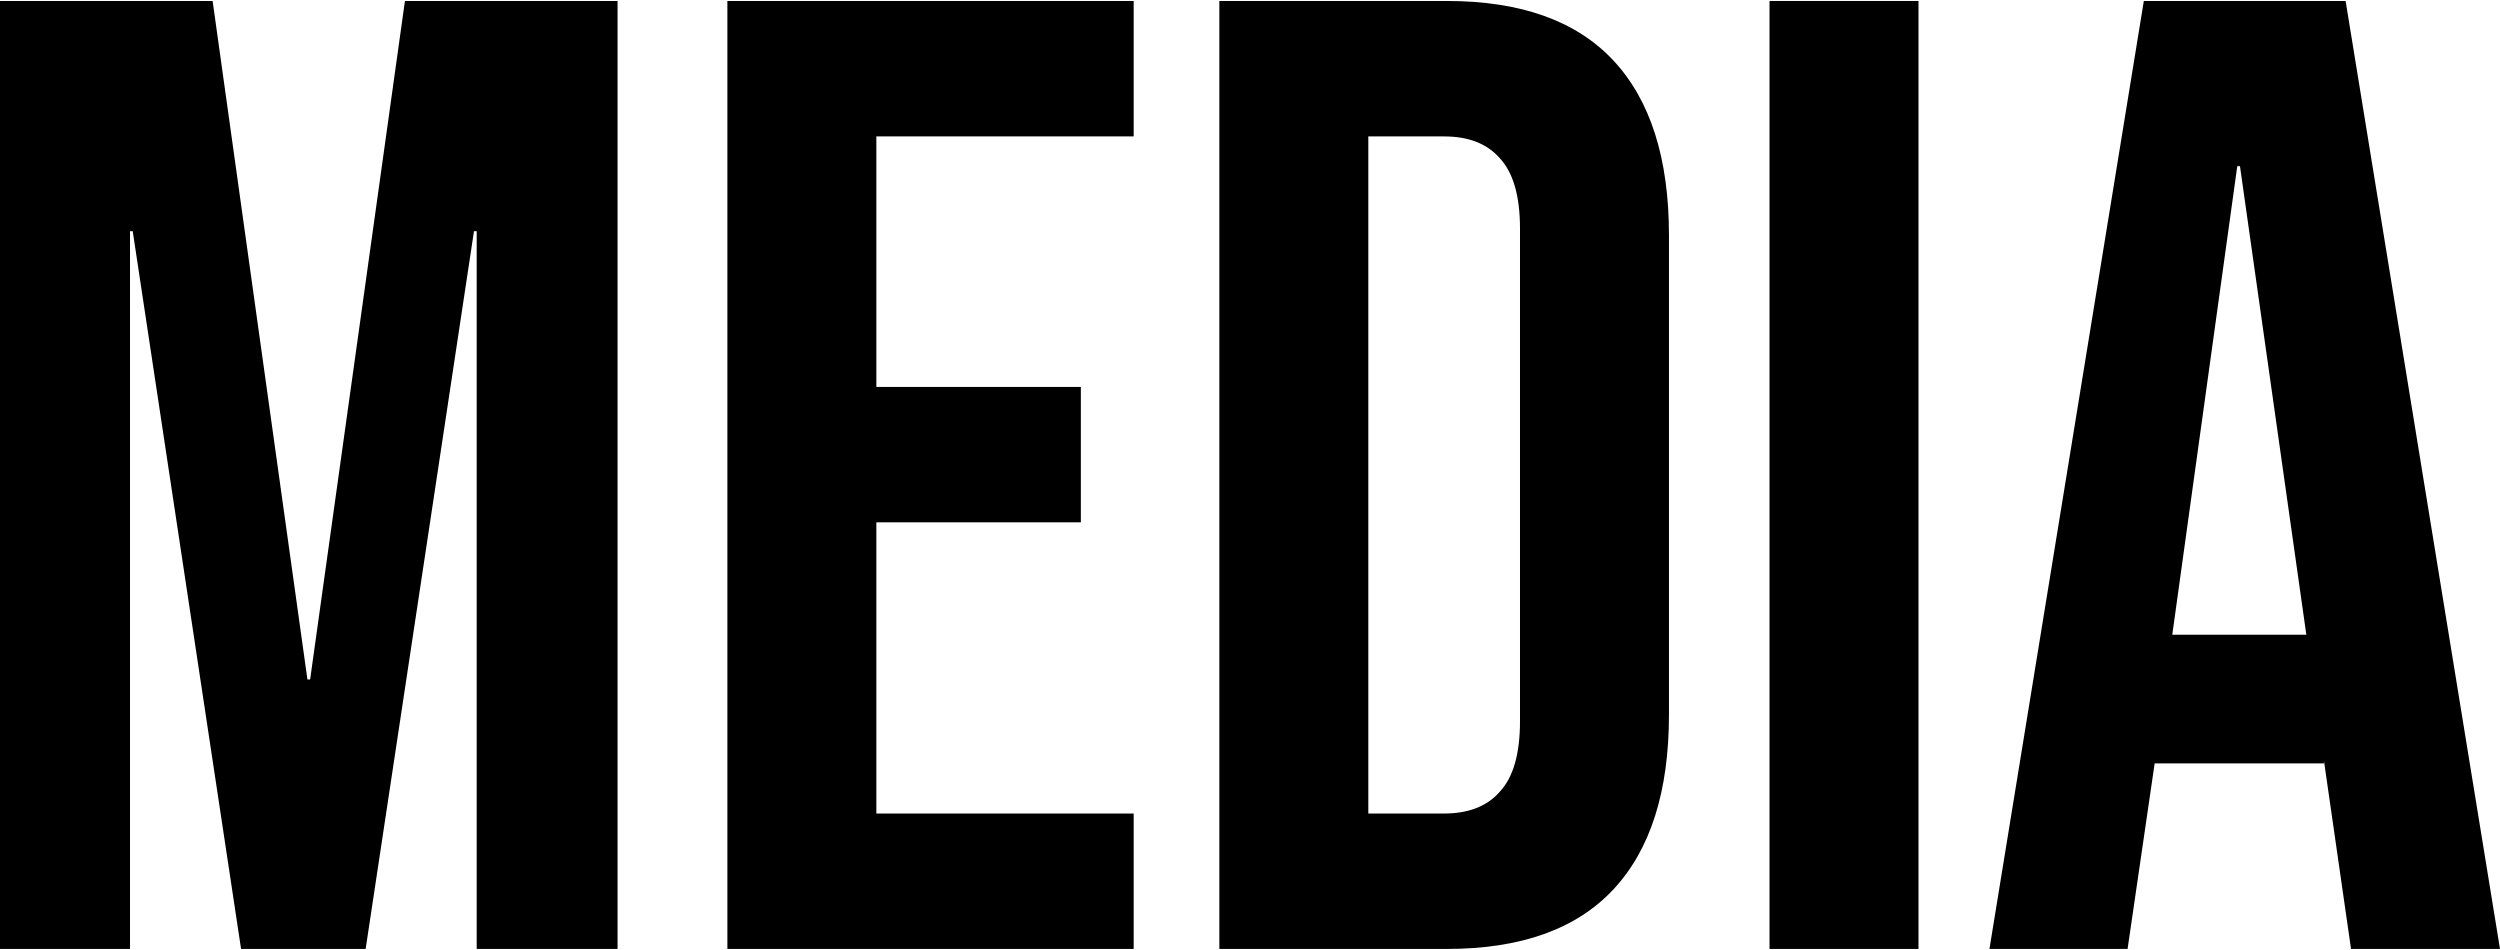
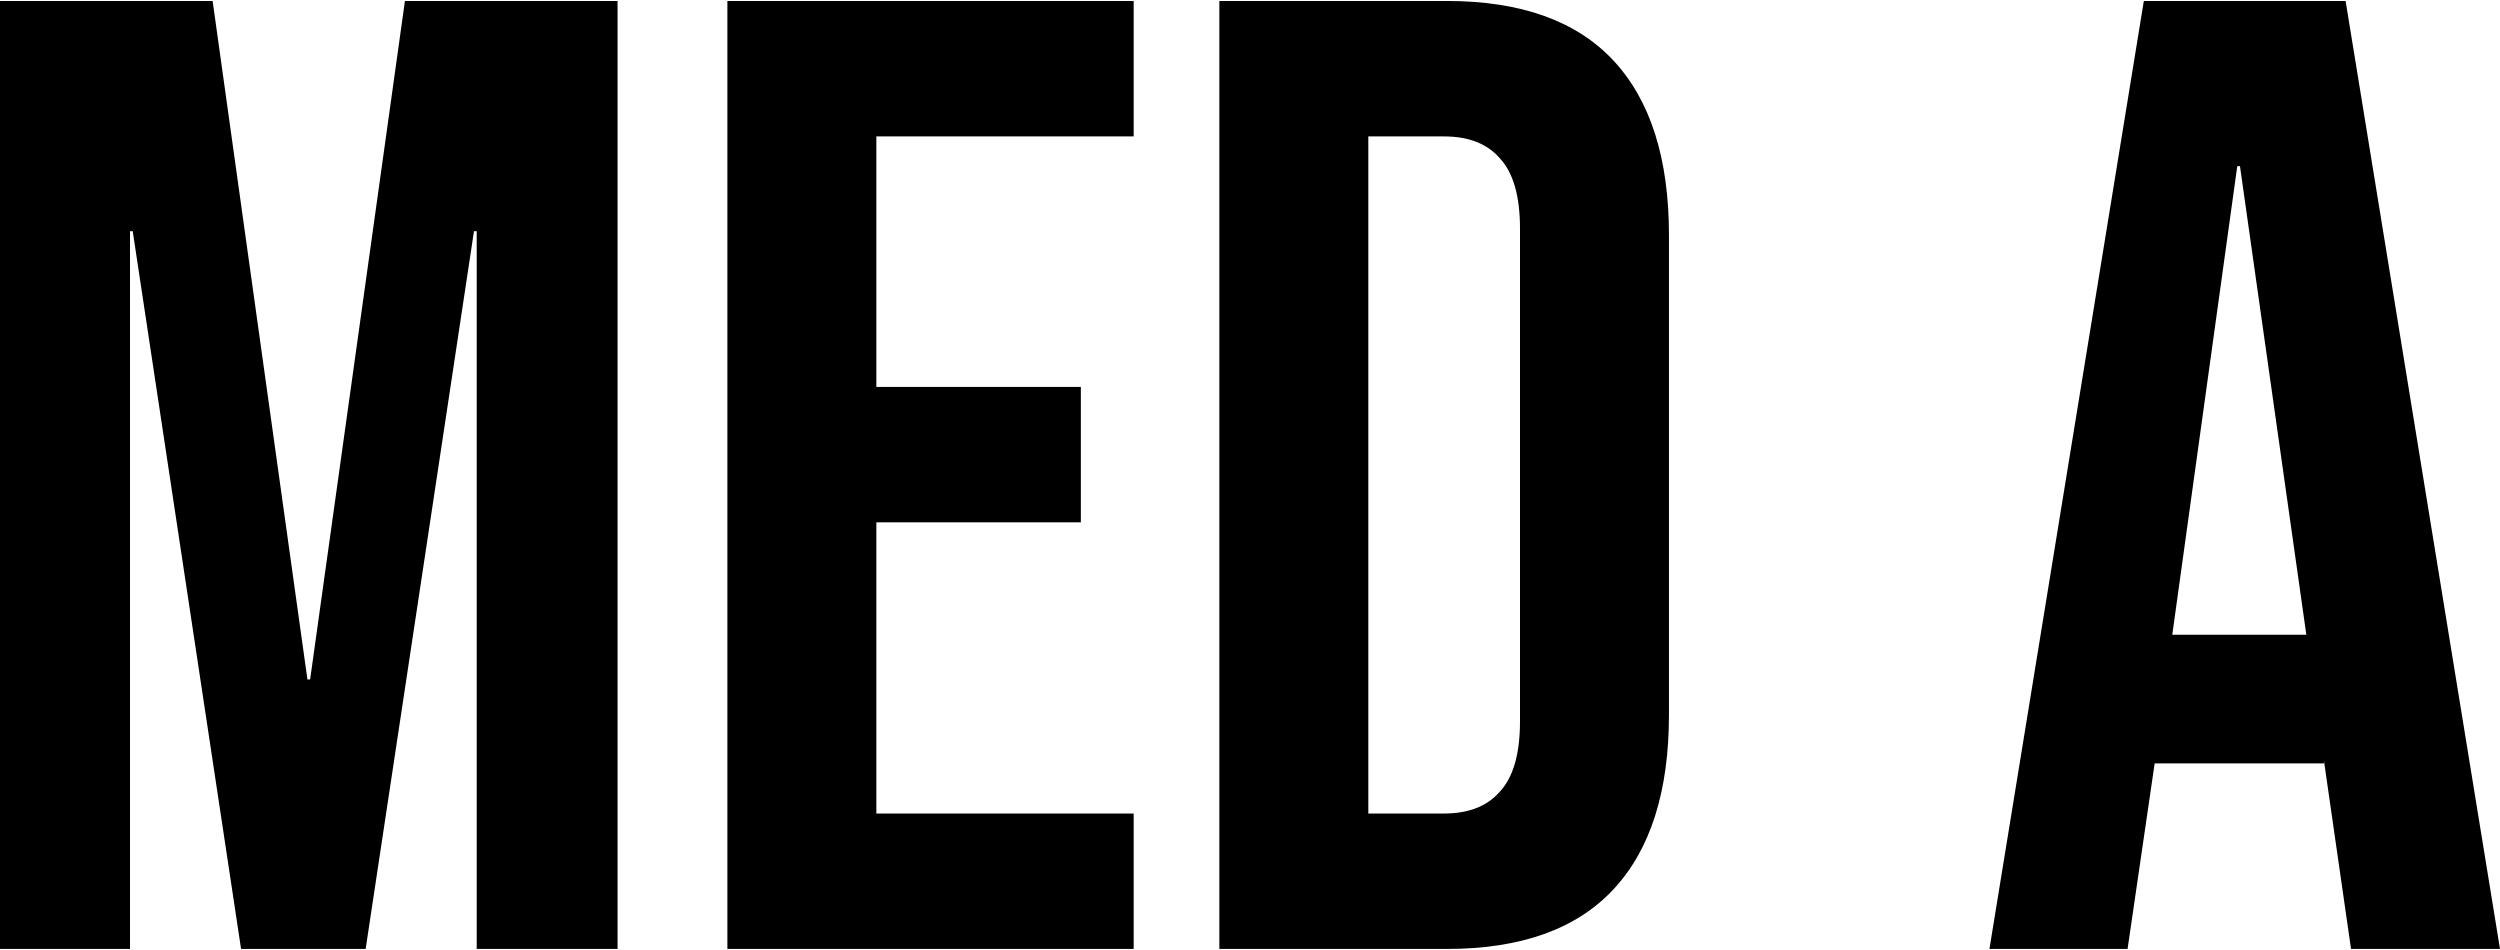
<svg xmlns="http://www.w3.org/2000/svg" xmlns:ns1="http://www.inkscape.org/namespaces/inkscape" xmlns:ns2="http://sodipodi.sourceforge.net/DTD/sodipodi-0.dtd" width="128.316mm" height="48.756mm" viewBox="0 0 128.316 48.756" id="svg8" ns1:version="1.0 (4035a4fb49, 2020-05-01)" ns2:docname="MEDIA.svg">
  <defs id="defs2" />
  <g ns1:label="Layer 1" ns1:groupmode="layer" id="layer1" transform="translate(3.0517578e-8,-124.122)">
    <g style="font-size:69.509px;line-height:1.25;font-family:'Racing Sans One';-inkscape-font-specification:'Racing Sans One';letter-spacing:0px;stroke:none;stroke-width:1.738" id="text835" aria-label="MEDIA">
      <path id="path873" style="font-style:normal;font-variant:normal;font-weight:normal;font-stretch:normal;font-family:'Bebas Neue';-inkscape-font-specification:'Bebas Neue';stroke:none;stroke-width:1.738" d="M -3.0517578e-8,124.172 H 10.913 l 4.866,34.824 h 0.139 l 4.866,-34.824 h 10.913 V 172.828 H 24.467 V 135.988 H 24.328 L 18.767,172.828 H 12.373 L 6.812,135.988 H 6.673 V 172.828 H -3.0517578e-8 Z" />
      <path id="path875" style="font-style:normal;font-variant:normal;font-weight:normal;font-stretch:normal;font-family:'Bebas Neue';-inkscape-font-specification:'Bebas Neue';stroke:none;stroke-width:1.738" d="m 37.334,124.172 h 20.853 v 6.951 H 44.98 v 12.859 h 10.496 v 6.951 H 44.98 v 14.944 h 13.207 v 6.951 h -20.853 z" />
      <path id="path877" style="font-style:normal;font-variant:normal;font-weight:normal;font-stretch:normal;font-family:'Bebas Neue';-inkscape-font-specification:'Bebas Neue';stroke:none;stroke-width:1.738" d="m 62.585,124.172 h 11.677 q 5.7,0 8.55,3.058 2.85,3.058 2.85,8.967 v 24.606 q 0,5.908 -2.85,8.967 -2.85,3.058 -8.55,3.058 H 62.585 Z m 11.538,41.705 q 1.877,0 2.85,-1.112 1.043,-1.112 1.043,-3.614 v -25.301 q 0,-2.502 -1.043,-3.614 -0.973,-1.112 -2.85,-1.112 h -3.892 v 34.754 z" />
-       <path id="path879" style="font-style:normal;font-variant:normal;font-weight:normal;font-stretch:normal;font-family:'Bebas Neue';-inkscape-font-specification:'Bebas Neue';stroke:none;stroke-width:1.738" d="m 90.823,124.172 h 7.646 V 172.828 h -7.646 z" />
      <path id="path881" style="font-style:normal;font-variant:normal;font-weight:normal;font-stretch:normal;font-family:'Bebas Neue';-inkscape-font-specification:'Bebas Neue';stroke:none;stroke-width:1.738" d="m 110.035,124.172 h 10.357 l 7.924,48.656 h -7.646 l -1.39,-9.662 v 0.139 h -8.689 l -1.39,9.523 h -7.09 z m 8.341,32.53 -3.406,-24.05 h -0.139 l -3.336,24.05 z" />
    </g>
  </g>
</svg>